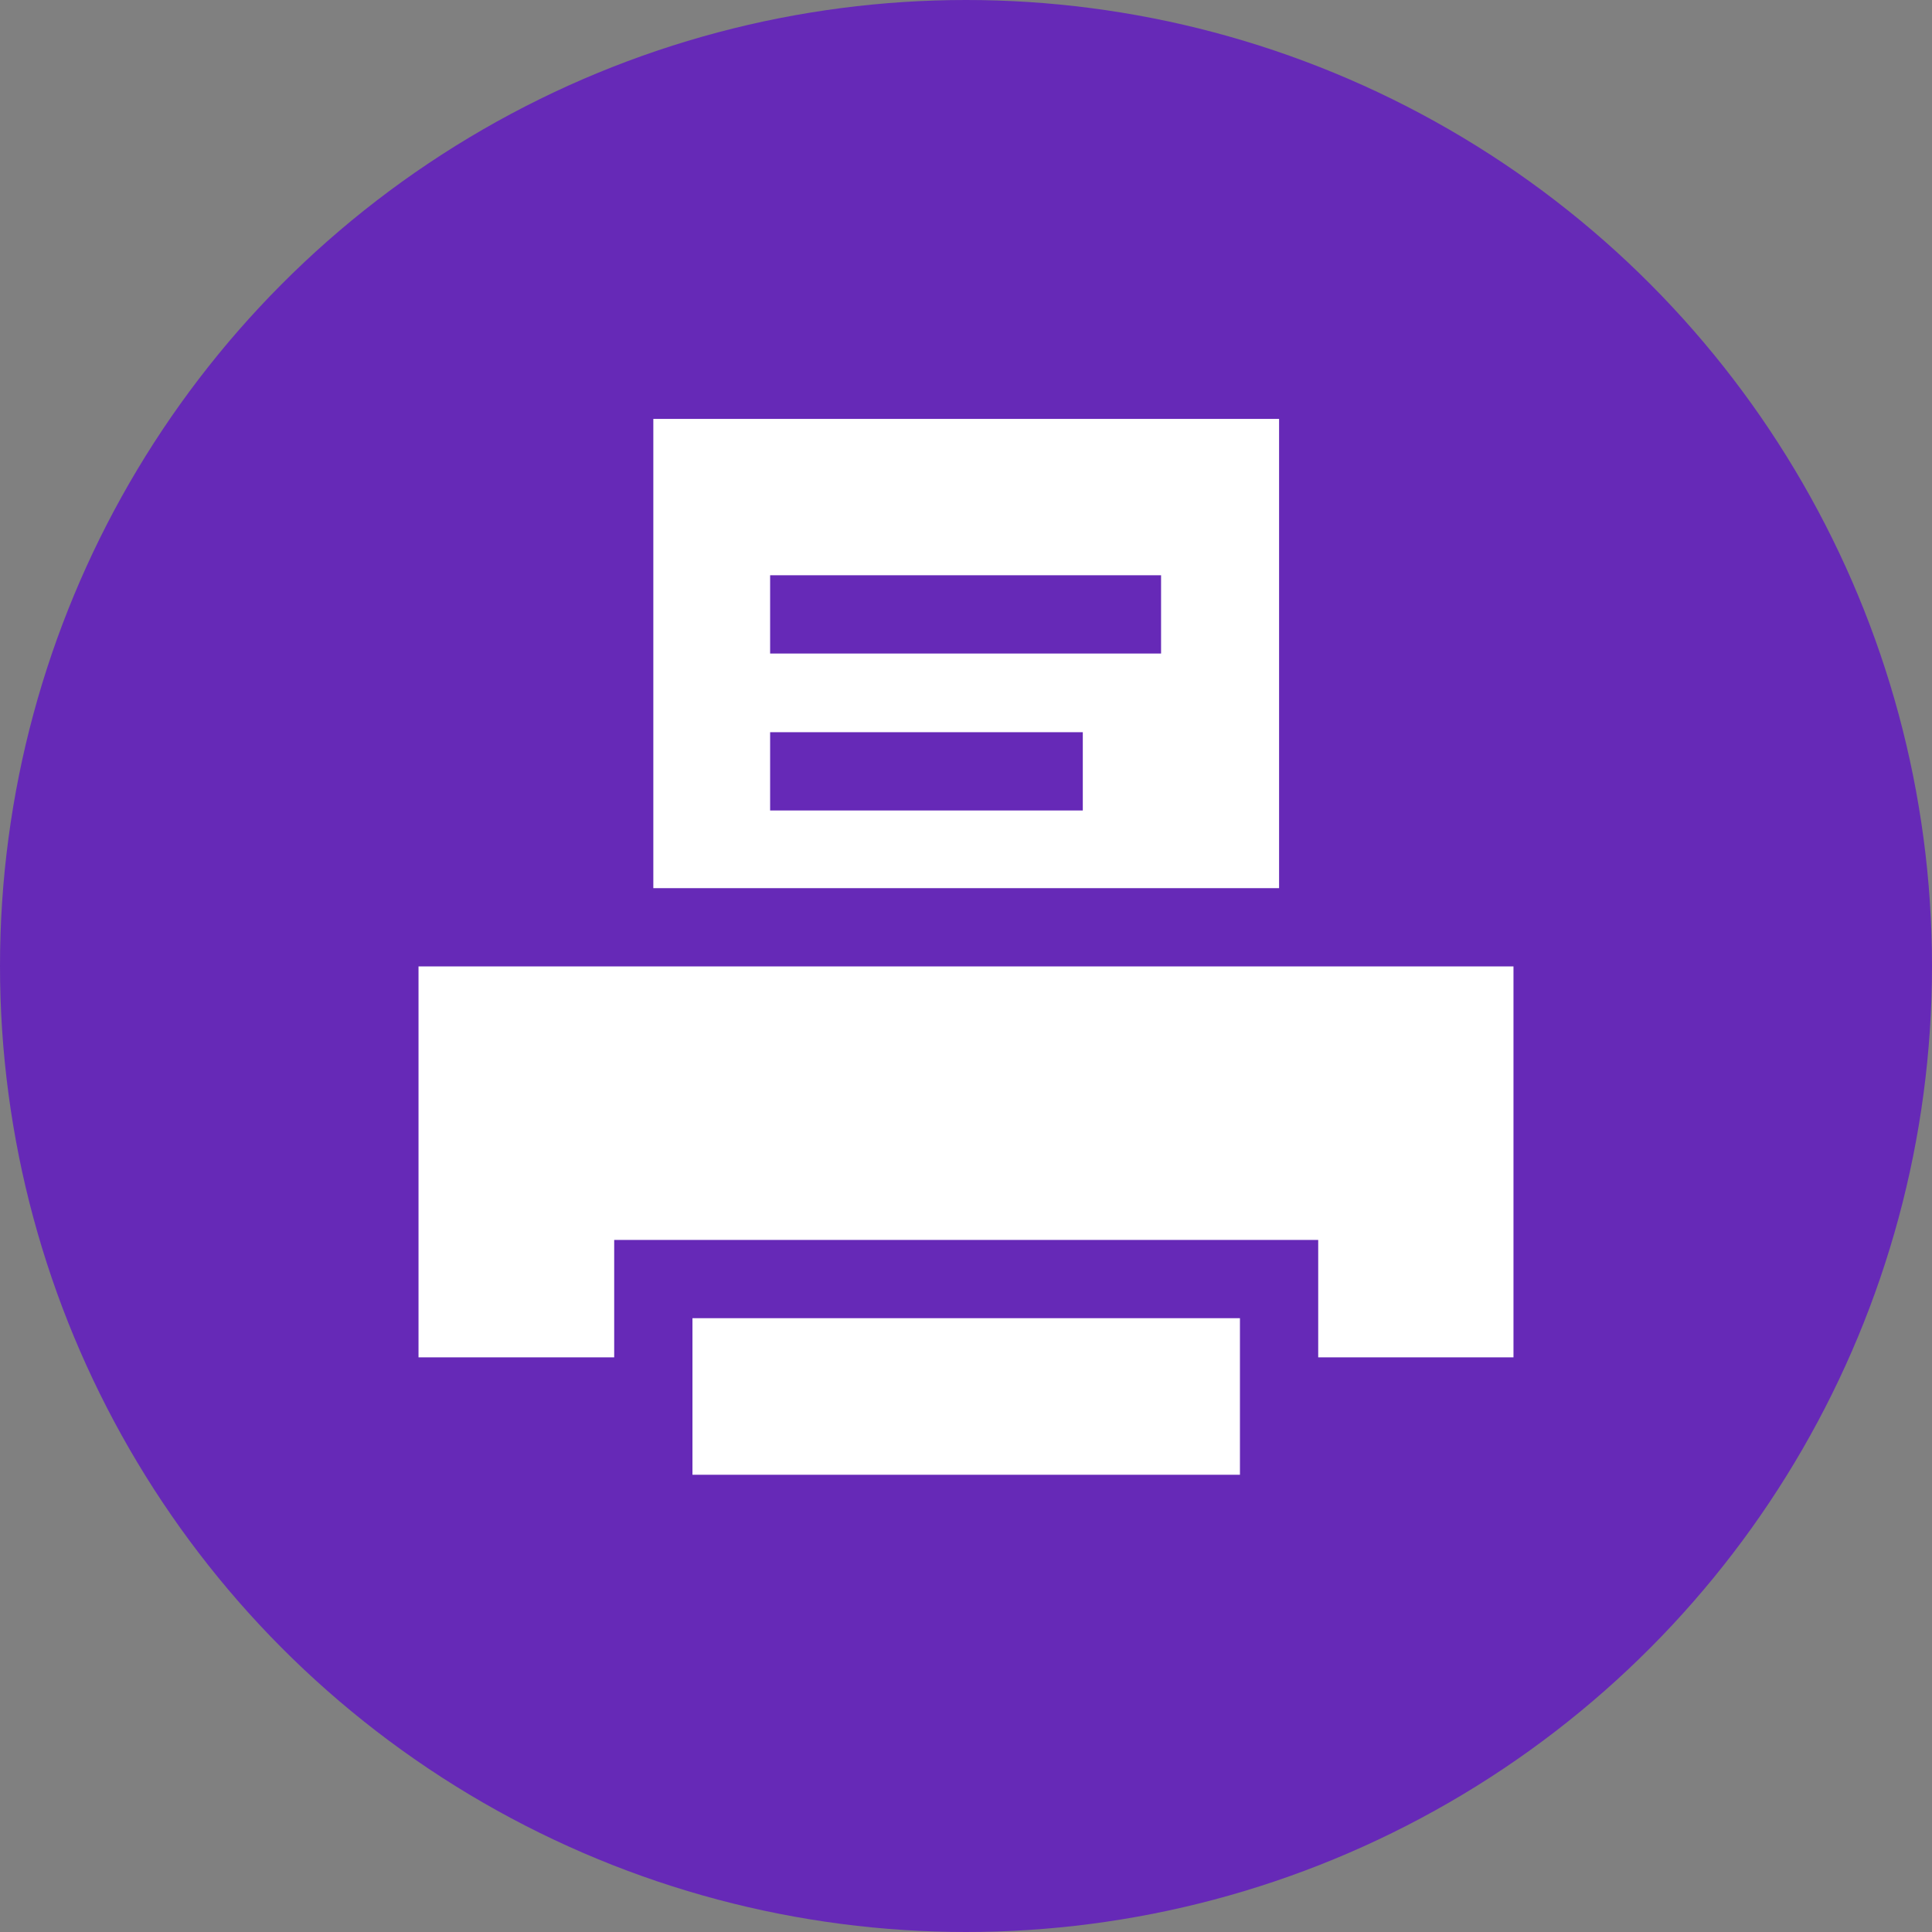
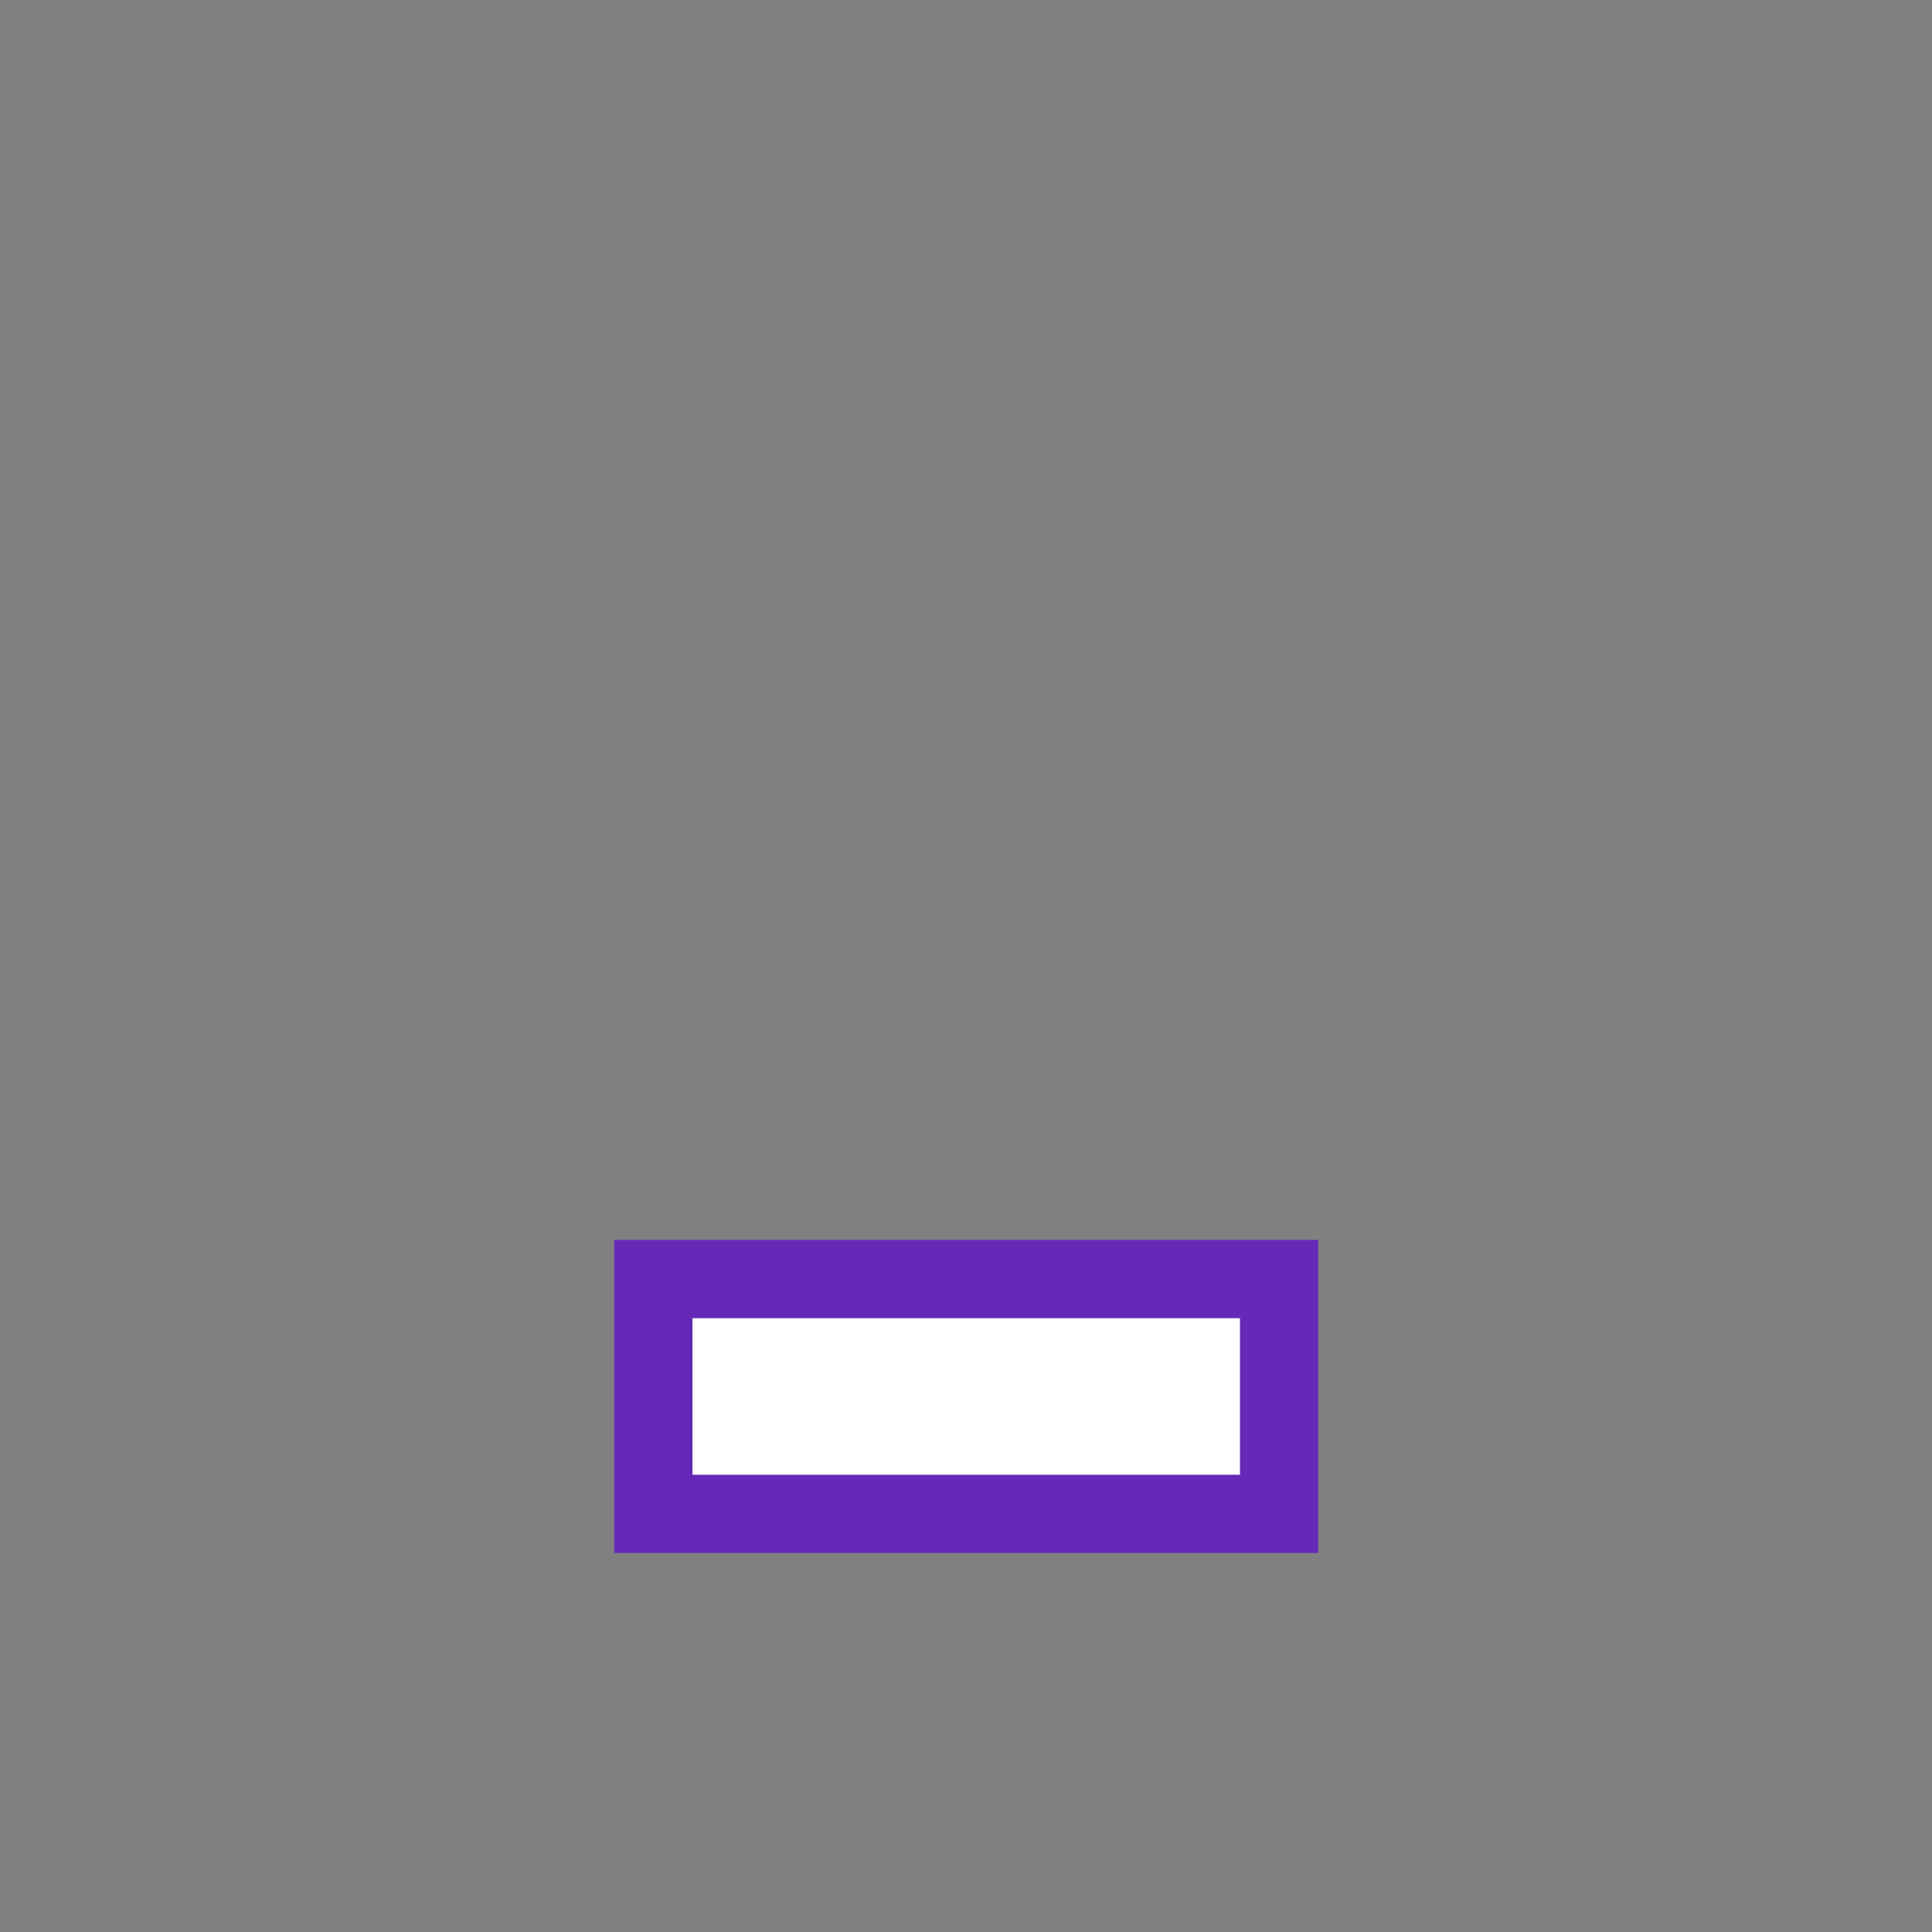
<svg xmlns="http://www.w3.org/2000/svg" id="Layer_1" data-name="Layer 1" width="0.66in" height="0.66in" viewBox="0 0 47.64 47.64">
  <rect x="0" y="0" width="47.64" height="47.64" fill="#808080" stroke="none" />
  <title>social-print</title>
-   <circle cx="23.82" cy="23.82" r="23.82" fill="#6629b7" />
-   <path d="M462.33,292.81h27v9.64h-27Zm5.79-13.5h15.43v11.57H468.12Z" transform="translate(-452.01 -268.98)" fill="#fff" />
  <path d="M468.12,300.52h15.43v5.79H468.12Z" transform="translate(-452.01 -268.98)" fill="#fff" stroke="#6629b7" stroke-width="1.93" />
-   <path d="M471,288h7.71" transform="translate(-452.01 -268.98)" fill="none" stroke="#6629b7" stroke-width="1.93" style="isolation:isolate" />
-   <path d="M471,284.13h9.64" transform="translate(-452.01 -268.98)" fill="none" stroke="#6629b7" stroke-width="1.93" style="isolation:isolate" />
</svg>